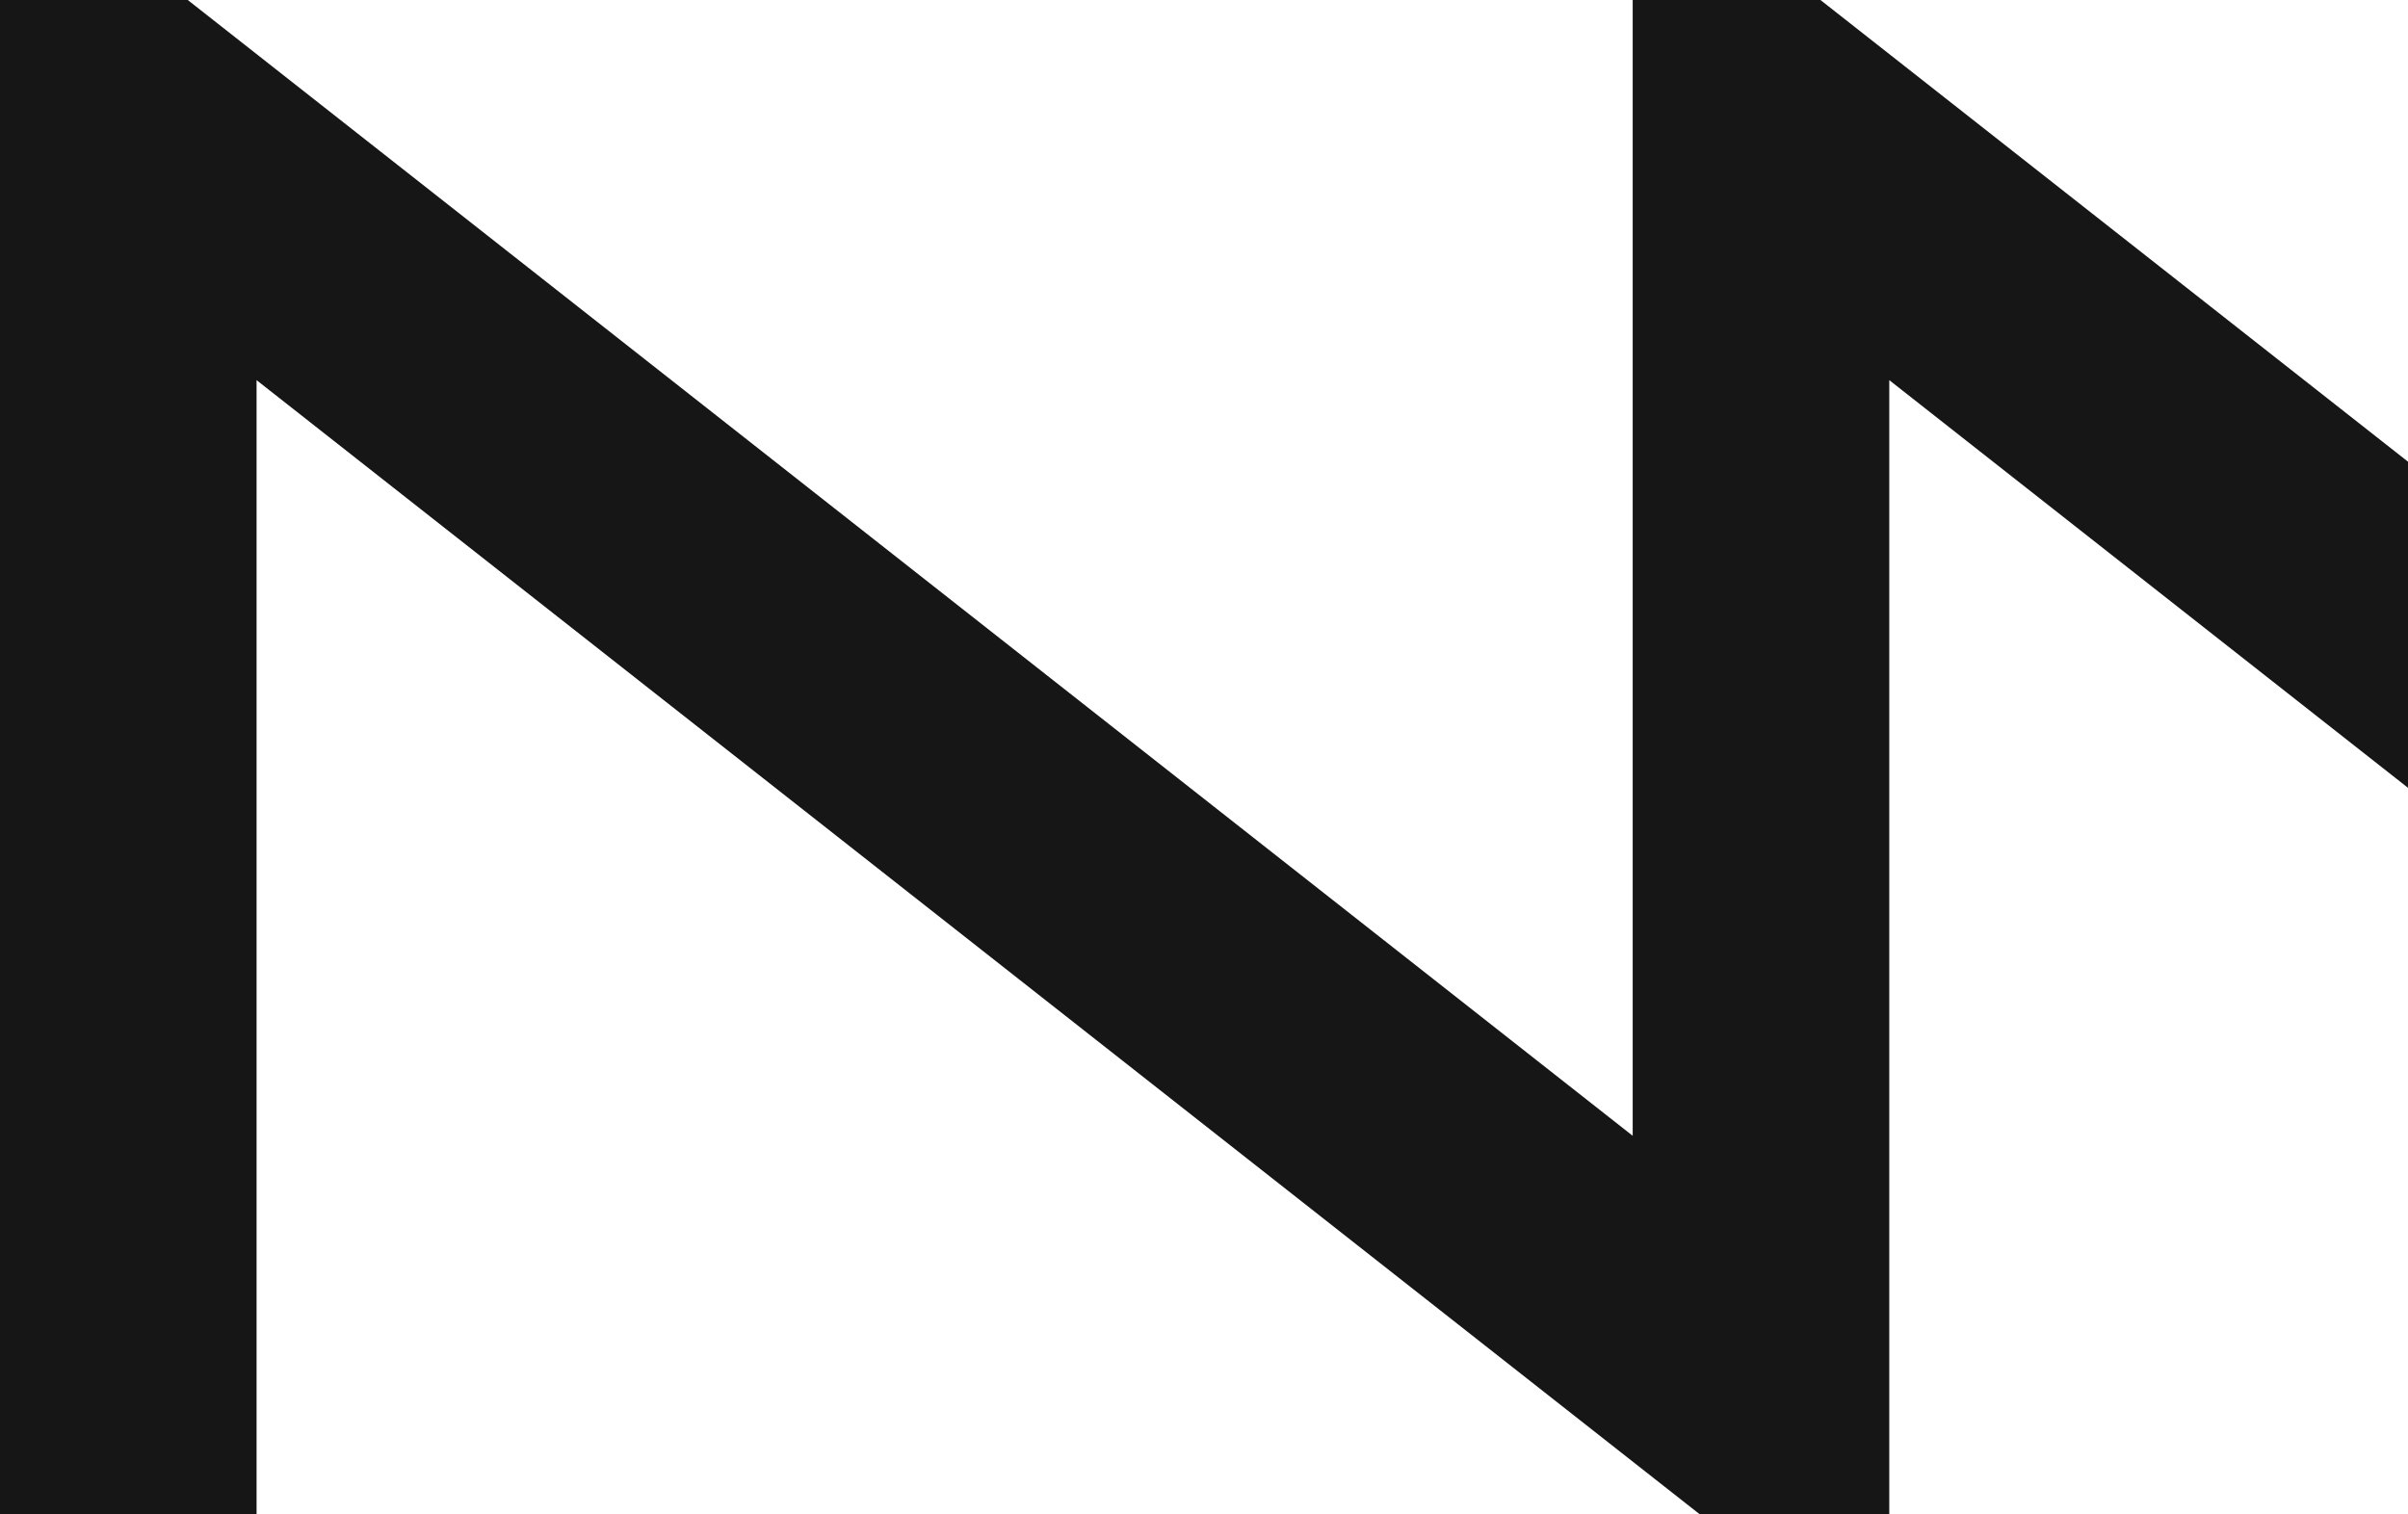
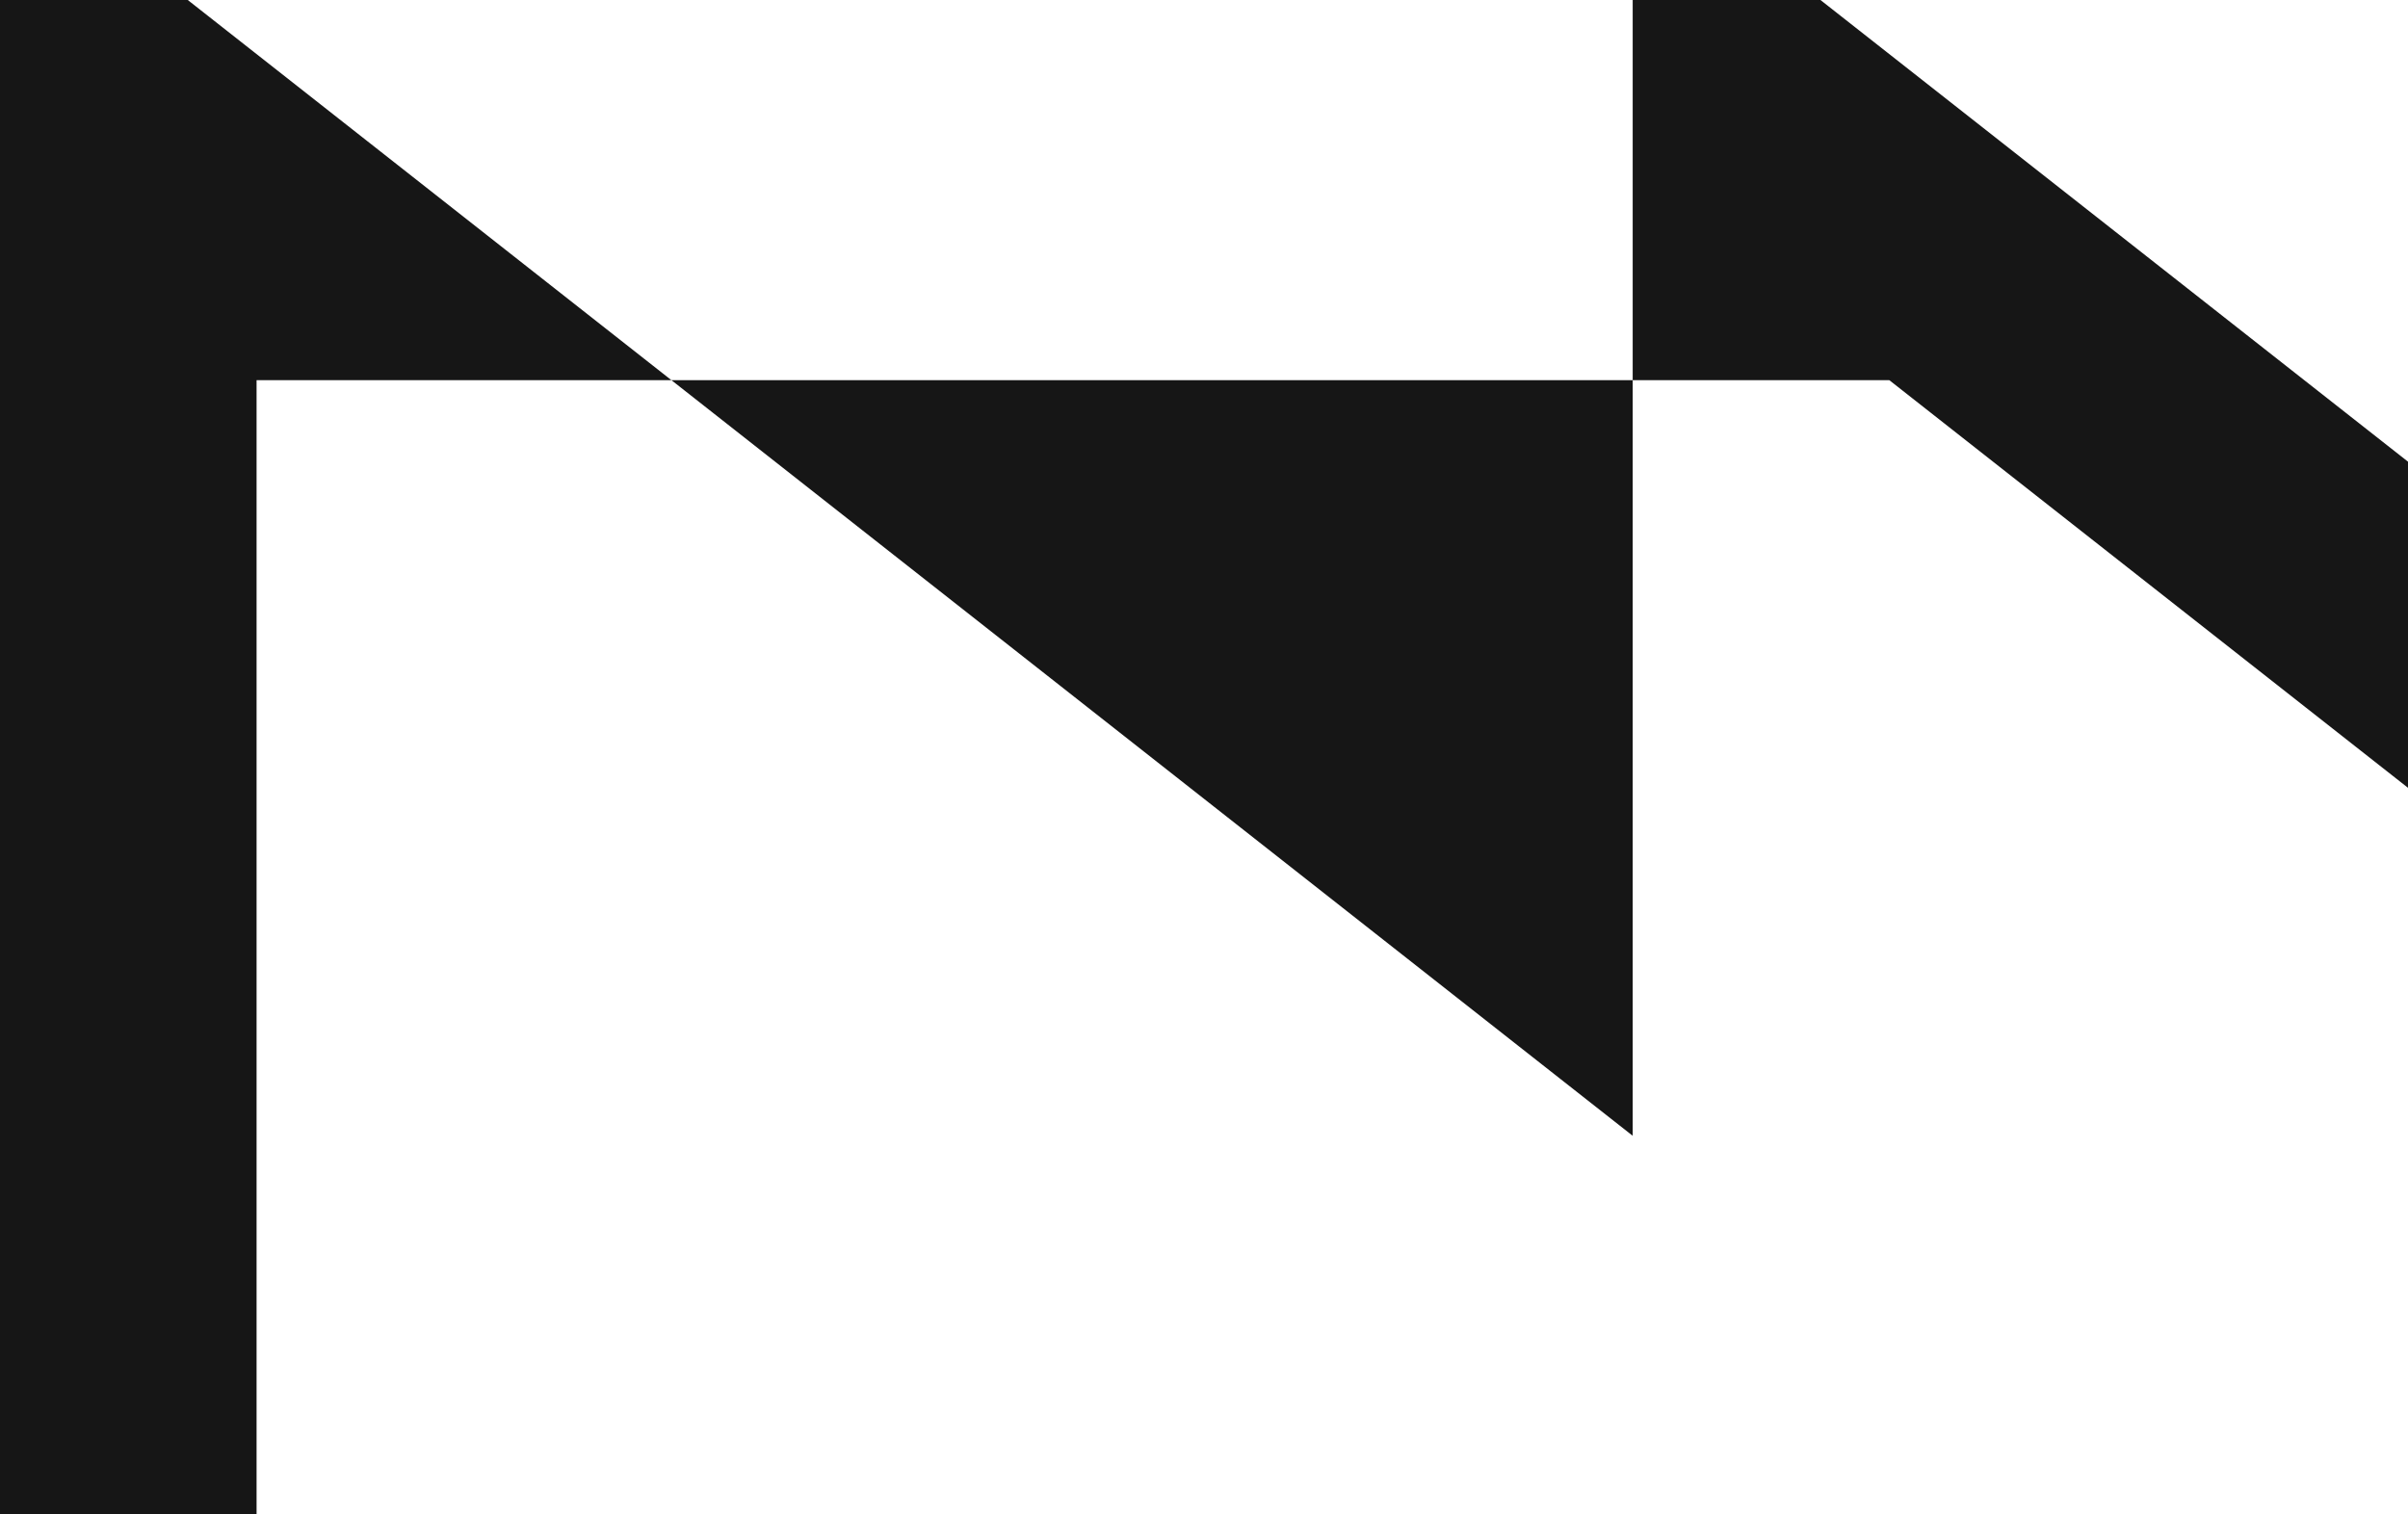
<svg xmlns="http://www.w3.org/2000/svg" width="264" height="166" viewBox="0 0 264 166" fill="none">
-   <path d="M376.923 139.364L199.585 0H179V124.533L20.585 0H0V370.786H28.129V41.681L188.206 167.493H207.129V41.681L367.206 167.493H499.921V139.364H376.923Z" fill="#161616" />
+   <path d="M376.923 139.364L199.585 0H179V124.533L20.585 0H0V370.786H28.129V41.681H207.129V41.681L367.206 167.493H499.921V139.364H376.923Z" fill="#161616" />
</svg>